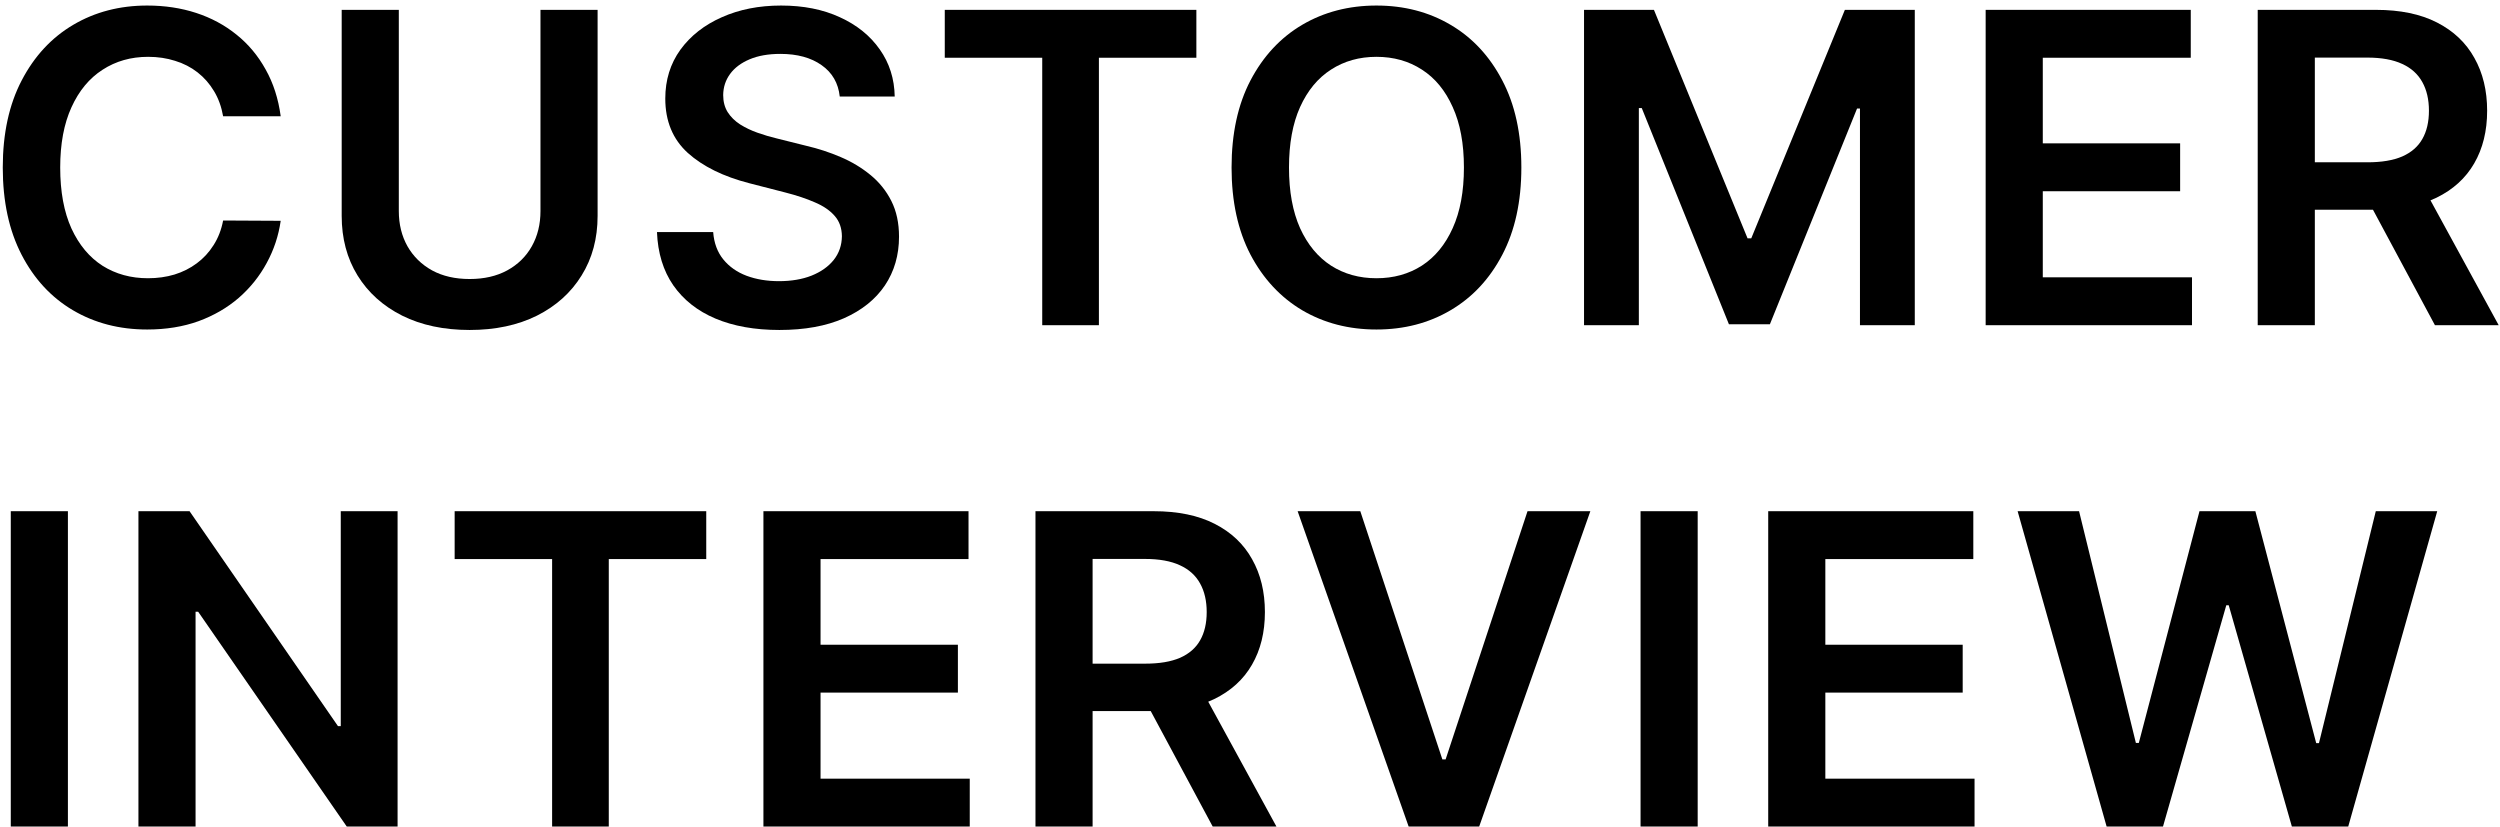
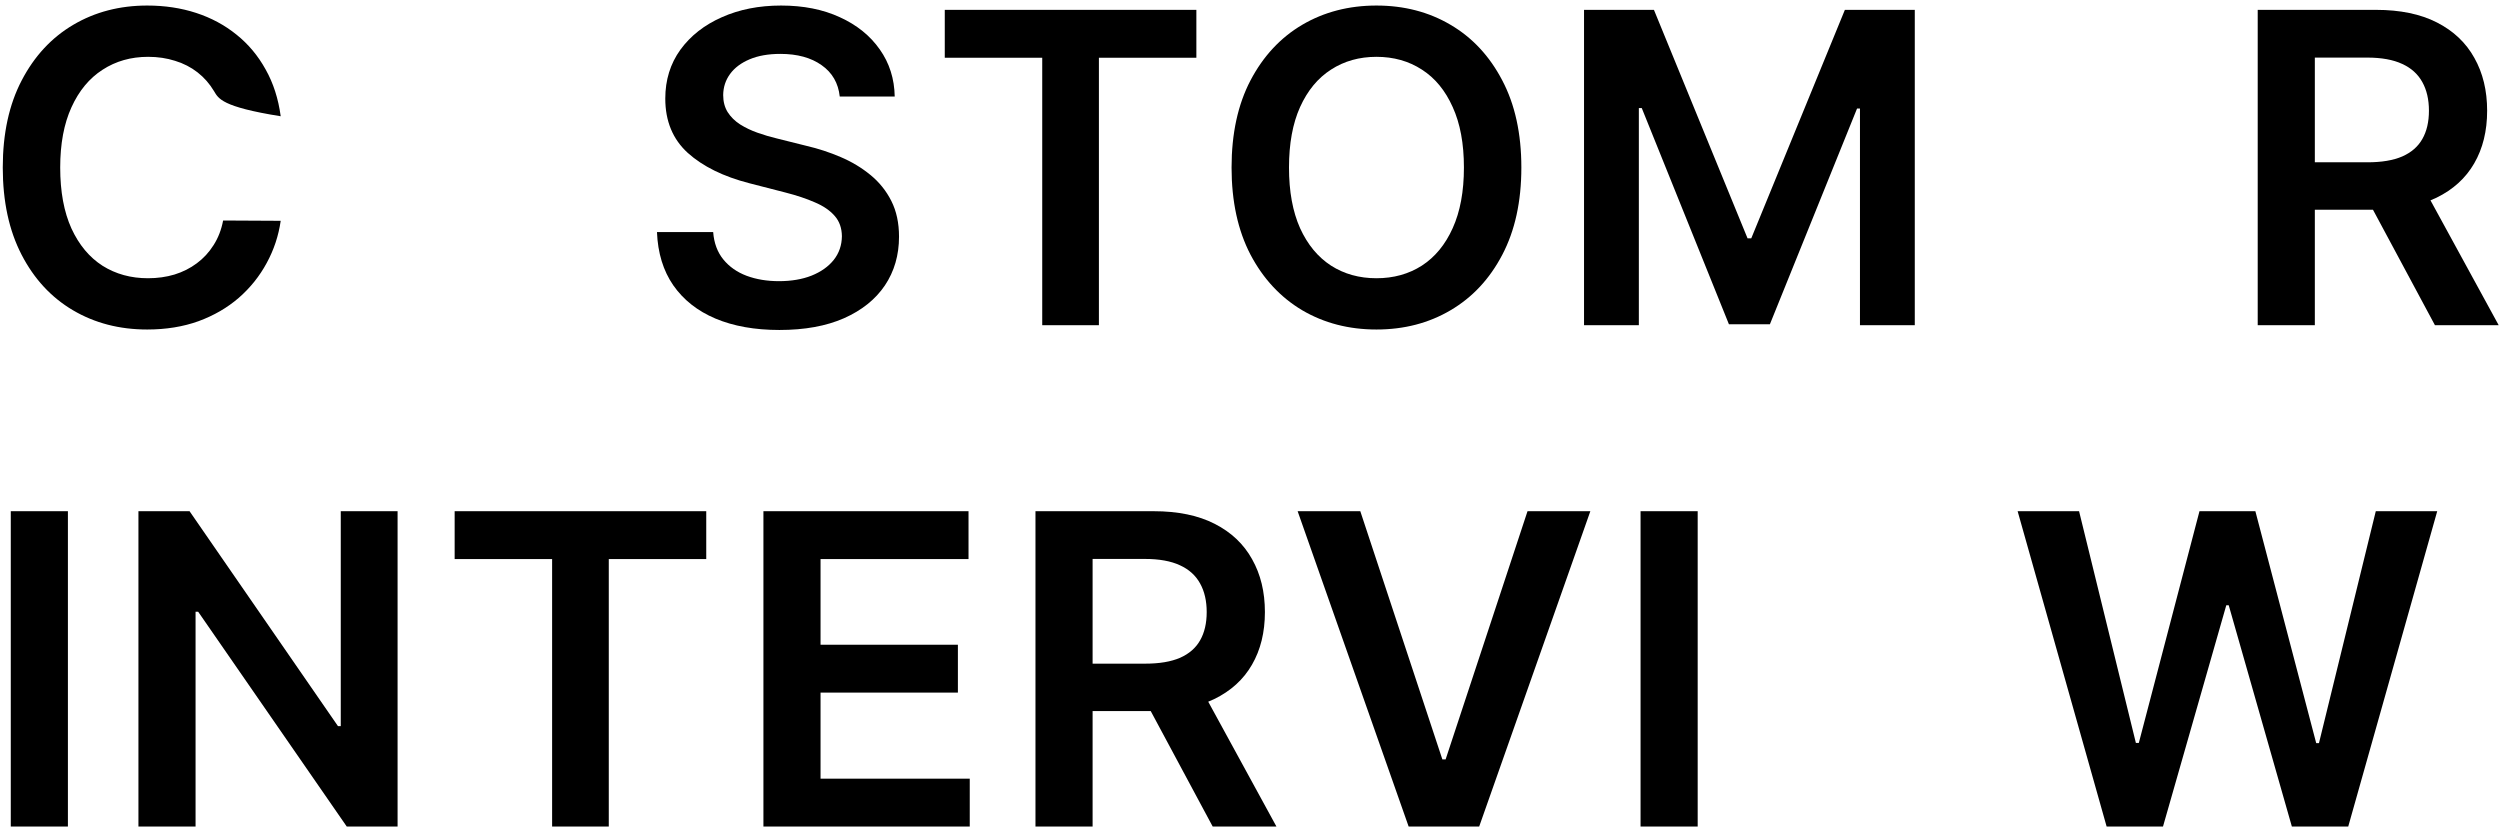
<svg xmlns="http://www.w3.org/2000/svg" width="369" height="122" viewBox="0 0 369 122" fill="none">
-   <path d="M41.432 17.159H32.932C32.689 15.765 32.242 14.53 31.591 13.455C30.939 12.364 30.129 11.44 29.159 10.682C28.189 9.924 27.083 9.356 25.841 8.977C24.614 8.584 23.288 8.387 21.864 8.387C19.333 8.387 17.091 9.023 15.136 10.296C13.182 11.553 11.652 13.402 10.546 15.841C9.439 18.265 8.886 21.227 8.886 24.727C8.886 28.288 9.439 31.288 10.546 33.727C11.667 36.152 13.197 37.985 15.136 39.227C17.091 40.455 19.326 41.068 21.841 41.068C23.235 41.068 24.538 40.886 25.75 40.523C26.977 40.144 28.076 39.591 29.046 38.864C30.03 38.136 30.856 37.243 31.523 36.182C32.205 35.121 32.674 33.909 32.932 32.546L41.432 32.591C41.114 34.803 40.424 36.879 39.364 38.818C38.318 40.758 36.947 42.47 35.25 43.955C33.553 45.424 31.568 46.576 29.296 47.409C27.023 48.227 24.5 48.636 21.727 48.636C17.636 48.636 13.985 47.69 10.773 45.796C7.561 43.902 5.03 41.167 3.182 37.591C1.333 34.015 0.409 29.727 0.409 24.727C0.409 19.712 1.341 15.424 3.205 11.864C5.068 8.288 7.606 5.553 10.818 3.659C14.03 1.765 17.667 0.818 21.727 0.818C24.318 0.818 26.727 1.182 28.954 1.909C31.182 2.637 33.167 3.705 34.909 5.114C36.651 6.508 38.083 8.22 39.205 10.25C40.341 12.265 41.083 14.568 41.432 17.159Z" fill="black" />
-   <path d="M79.774 1.455H88.206V31.864C88.206 35.197 87.418 38.129 85.843 40.659C84.282 43.19 82.085 45.167 79.252 46.591C76.418 48 73.108 48.705 69.32 48.705C65.517 48.705 62.199 48 59.365 46.591C56.532 45.167 54.335 43.19 52.774 40.659C51.214 38.129 50.433 35.197 50.433 31.864V1.455H58.865V31.159C58.865 33.099 59.289 34.826 60.138 36.341C61.002 37.856 62.214 39.046 63.774 39.909C65.335 40.758 67.183 41.182 69.32 41.182C71.456 41.182 73.305 40.758 74.865 39.909C76.441 39.046 77.653 37.856 78.502 36.341C79.35 34.826 79.774 33.099 79.774 31.159V1.455Z" fill="black" />
+   <path d="M41.432 17.159C32.689 15.765 32.242 14.53 31.591 13.455C30.939 12.364 30.129 11.44 29.159 10.682C28.189 9.924 27.083 9.356 25.841 8.977C24.614 8.584 23.288 8.387 21.864 8.387C19.333 8.387 17.091 9.023 15.136 10.296C13.182 11.553 11.652 13.402 10.546 15.841C9.439 18.265 8.886 21.227 8.886 24.727C8.886 28.288 9.439 31.288 10.546 33.727C11.667 36.152 13.197 37.985 15.136 39.227C17.091 40.455 19.326 41.068 21.841 41.068C23.235 41.068 24.538 40.886 25.75 40.523C26.977 40.144 28.076 39.591 29.046 38.864C30.03 38.136 30.856 37.243 31.523 36.182C32.205 35.121 32.674 33.909 32.932 32.546L41.432 32.591C41.114 34.803 40.424 36.879 39.364 38.818C38.318 40.758 36.947 42.47 35.25 43.955C33.553 45.424 31.568 46.576 29.296 47.409C27.023 48.227 24.5 48.636 21.727 48.636C17.636 48.636 13.985 47.69 10.773 45.796C7.561 43.902 5.03 41.167 3.182 37.591C1.333 34.015 0.409 29.727 0.409 24.727C0.409 19.712 1.341 15.424 3.205 11.864C5.068 8.288 7.606 5.553 10.818 3.659C14.03 1.765 17.667 0.818 21.727 0.818C24.318 0.818 26.727 1.182 28.954 1.909C31.182 2.637 33.167 3.705 34.909 5.114C36.651 6.508 38.083 8.22 39.205 10.25C40.341 12.265 41.083 14.568 41.432 17.159Z" fill="black" />
  <path d="M123.946 14.25C123.734 12.265 122.84 10.72 121.265 9.614C119.704 8.508 117.674 7.955 115.174 7.955C113.416 7.955 111.908 8.22 110.651 8.75C109.393 9.28 108.431 10 107.765 10.909C107.098 11.818 106.757 12.856 106.742 14.023C106.742 14.993 106.962 15.834 107.401 16.546C107.855 17.258 108.469 17.864 109.242 18.364C110.015 18.849 110.871 19.258 111.81 19.591C112.749 19.924 113.696 20.205 114.651 20.432L119.015 21.523C120.772 21.932 122.462 22.485 124.083 23.182C125.719 23.879 127.181 24.758 128.469 25.818C129.772 26.879 130.802 28.159 131.56 29.659C132.318 31.159 132.696 32.917 132.696 34.932C132.696 37.659 131.999 40.061 130.605 42.136C129.212 44.197 127.196 45.811 124.56 46.977C121.939 48.129 118.765 48.705 115.037 48.705C111.416 48.705 108.272 48.144 105.605 47.023C102.954 45.902 100.878 44.265 99.378 42.114C97.893 39.962 97.09 37.341 96.969 34.25H105.265C105.386 35.871 105.886 37.22 106.765 38.296C107.643 39.371 108.787 40.174 110.196 40.705C111.621 41.235 113.212 41.5 114.969 41.5C116.802 41.5 118.408 41.227 119.787 40.682C121.181 40.121 122.272 39.349 123.06 38.364C123.848 37.364 124.249 36.197 124.265 34.864C124.249 33.652 123.893 32.652 123.196 31.864C122.499 31.061 121.522 30.394 120.265 29.864C119.022 29.318 117.568 28.834 115.901 28.409L110.605 27.046C106.772 26.061 103.742 24.568 101.515 22.568C99.302 20.553 98.196 17.879 98.196 14.546C98.196 11.803 98.939 9.402 100.424 7.341C101.924 5.28 103.962 3.682 106.537 2.546C109.113 1.394 112.03 0.818 115.287 0.818C118.59 0.818 121.484 1.394 123.969 2.546C126.469 3.682 128.431 5.265 129.855 7.296C131.28 9.311 132.015 11.629 132.06 14.25H123.946Z" fill="black" />
  <path d="M139.448 8.523V1.455H176.584V8.523H162.198V48H153.834V8.523H139.448Z" fill="black" />
  <path d="M224.552 24.727C224.552 29.743 223.612 34.038 221.734 37.614C219.87 41.174 217.325 43.902 214.097 45.796C210.885 47.69 207.241 48.636 203.165 48.636C199.09 48.636 195.438 47.69 192.211 45.796C188.999 43.886 186.453 41.152 184.575 37.591C182.711 34.015 181.779 29.727 181.779 24.727C181.779 19.712 182.711 15.424 184.575 11.864C186.453 8.288 188.999 5.553 192.211 3.659C195.438 1.765 199.09 0.818 203.165 0.818C207.241 0.818 210.885 1.765 214.097 3.659C217.325 5.553 219.87 8.288 221.734 11.864C223.612 15.424 224.552 19.712 224.552 24.727ZM216.075 24.727C216.075 21.197 215.522 18.22 214.415 15.796C213.325 13.356 211.809 11.515 209.87 10.273C207.931 9.015 205.696 8.387 203.165 8.387C200.635 8.387 198.4 9.015 196.461 10.273C194.522 11.515 192.999 13.356 191.893 15.796C190.802 18.22 190.256 21.197 190.256 24.727C190.256 28.258 190.802 31.243 191.893 33.682C192.999 36.106 194.522 37.947 196.461 39.205C198.4 40.447 200.635 41.068 203.165 41.068C205.696 41.068 207.931 40.447 209.87 39.205C211.809 37.947 213.325 36.106 214.415 33.682C215.522 31.243 216.075 28.258 216.075 24.727Z" fill="black" />
  <path d="M233.803 1.455H244.122L257.94 35.182H258.485L272.303 1.455H282.622V48H274.531V16.023H274.099L261.235 47.864H255.19L242.326 15.955H241.894V48H233.803V1.455Z" fill="black" />
-   <path d="M293.083 48V1.455H323.356V8.523H301.515V21.159H321.788V28.227H301.515V40.932H323.538V48H293.083Z" fill="black" />
  <path d="M333.238 48V1.455H350.693C354.269 1.455 357.269 2.076 359.693 3.318C362.132 4.561 363.973 6.303 365.216 8.546C366.473 10.773 367.102 13.371 367.102 16.341C367.102 19.326 366.466 21.917 365.193 24.114C363.935 26.296 362.079 27.985 359.625 29.182C357.17 30.364 354.155 30.955 350.579 30.955H338.147V23.955H349.443C351.534 23.955 353.246 23.667 354.579 23.091C355.913 22.5 356.897 21.644 357.534 20.523C358.185 19.387 358.511 17.993 358.511 16.341C358.511 14.69 358.185 13.28 357.534 12.114C356.882 10.932 355.89 10.038 354.557 9.432C353.223 8.811 351.504 8.5 349.397 8.5H341.67V48H333.238ZM357.284 26.909L368.807 48H359.397L348.079 26.909H357.284Z" fill="black" />
  <path d="M10.023 75.455V122H1.591V75.455H10.023Z" fill="black" />
  <path d="M58.683 75.455V122H51.183L29.252 90.296H28.865V122H20.433V75.455H27.979L49.888 107.182H50.297V75.455H58.683Z" fill="black" />
  <path d="M67.106 82.523V75.455H104.242V82.523H89.856V122H81.492V82.523H67.106Z" fill="black" />
  <path d="M112.681 122V75.455H142.954V82.523H121.113V95.159H141.385V102.227H121.113V114.932H143.135V122H112.681Z" fill="black" />
  <path d="M152.836 122V75.455H170.29C173.866 75.455 176.866 76.076 179.29 77.318C181.73 78.561 183.571 80.303 184.813 82.546C186.071 84.773 186.7 87.371 186.7 90.341C186.7 93.326 186.063 95.917 184.79 98.114C183.533 100.296 181.677 101.985 179.222 103.182C176.768 104.364 173.753 104.955 170.177 104.955H157.745V97.955H169.04C171.131 97.955 172.843 97.667 174.177 97.091C175.51 96.5 176.495 95.644 177.131 94.523C177.783 93.386 178.109 91.993 178.109 90.341C178.109 88.69 177.783 87.281 177.131 86.114C176.48 84.932 175.487 84.038 174.154 83.432C172.821 82.811 171.101 82.5 168.995 82.5H161.268V122H152.836ZM176.881 100.909L188.404 122H178.995L167.677 100.909H176.881Z" fill="black" />
  <path d="M200.781 75.455L212.894 112.091H213.372L225.462 75.455H234.735L218.326 122H207.917L191.531 75.455H200.781Z" fill="black" />
  <path d="M250.578 75.455V122H242.146V75.455H250.578Z" fill="black" />
-   <path d="M260.988 122V75.455H291.261V82.523H269.42V95.159H289.693V102.227H269.42V114.932H291.443V122H260.988Z" fill="black" />
  <path d="M310.939 122L297.802 75.455H306.871L315.257 109.659H315.689L324.643 75.455H332.893L341.871 109.682H342.28L350.666 75.455H359.734L346.598 122H338.28L328.962 89.341H328.598L319.257 122H310.939Z" fill="black" />
</svg>